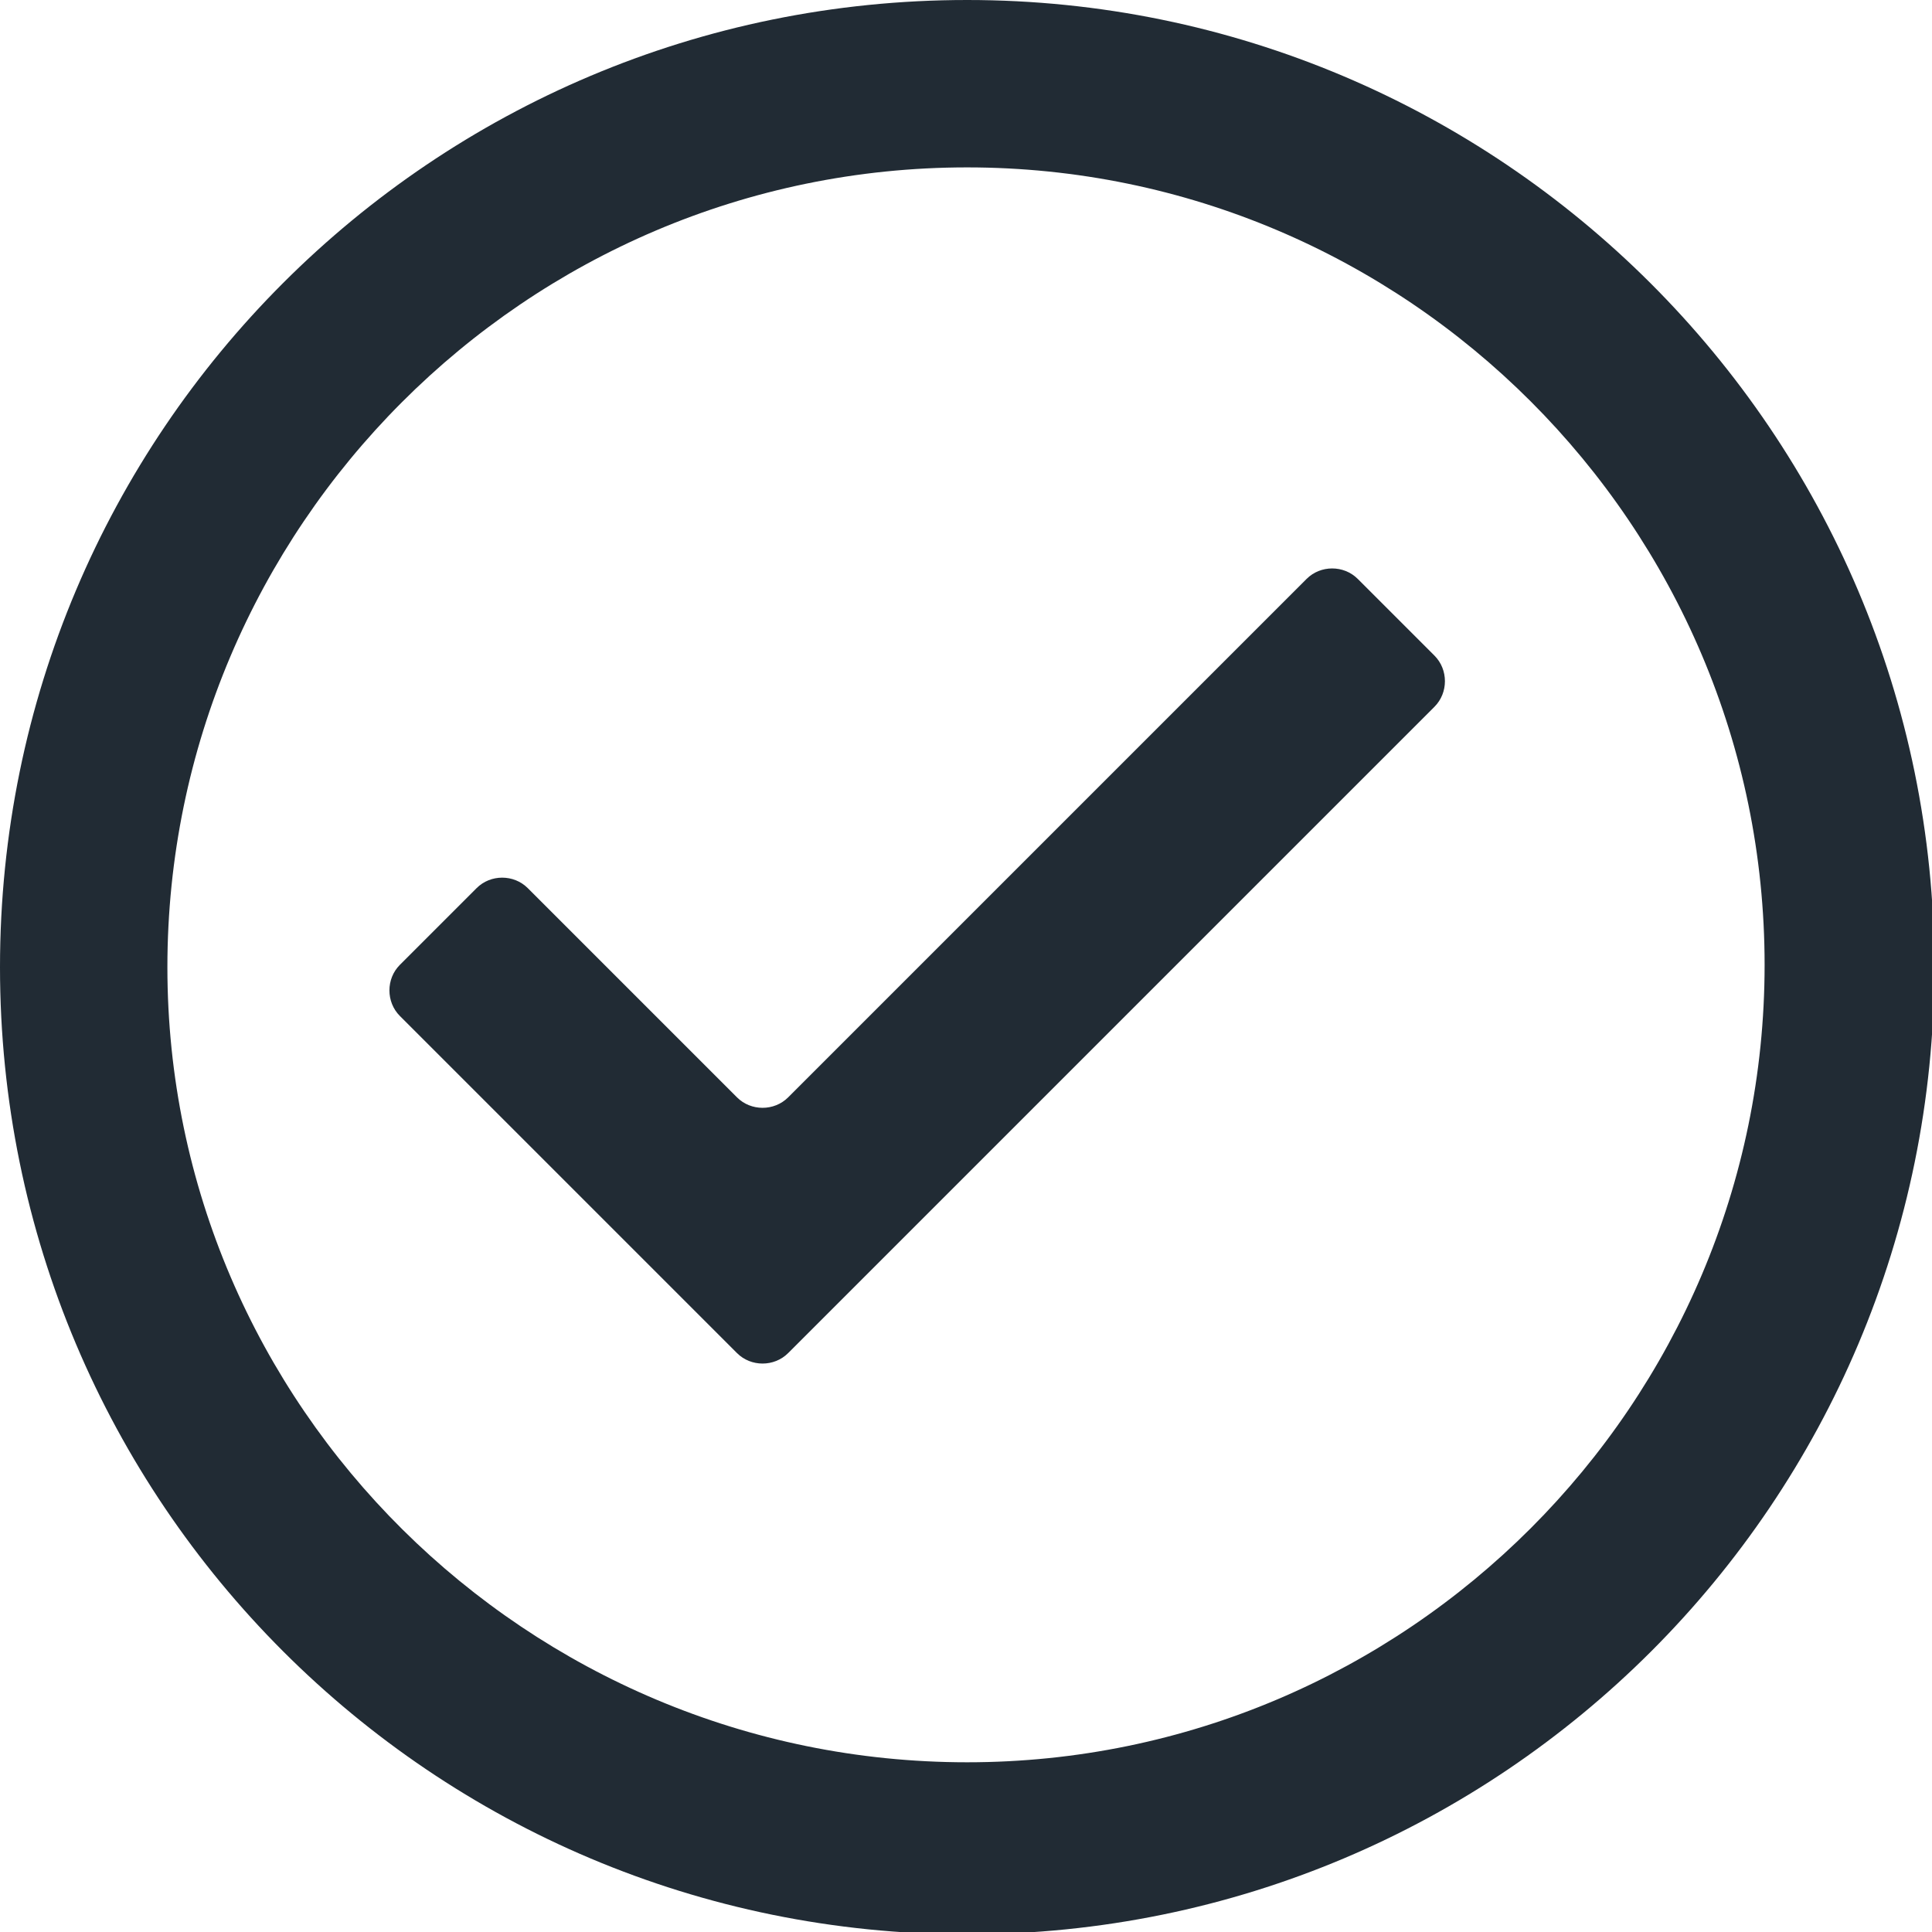
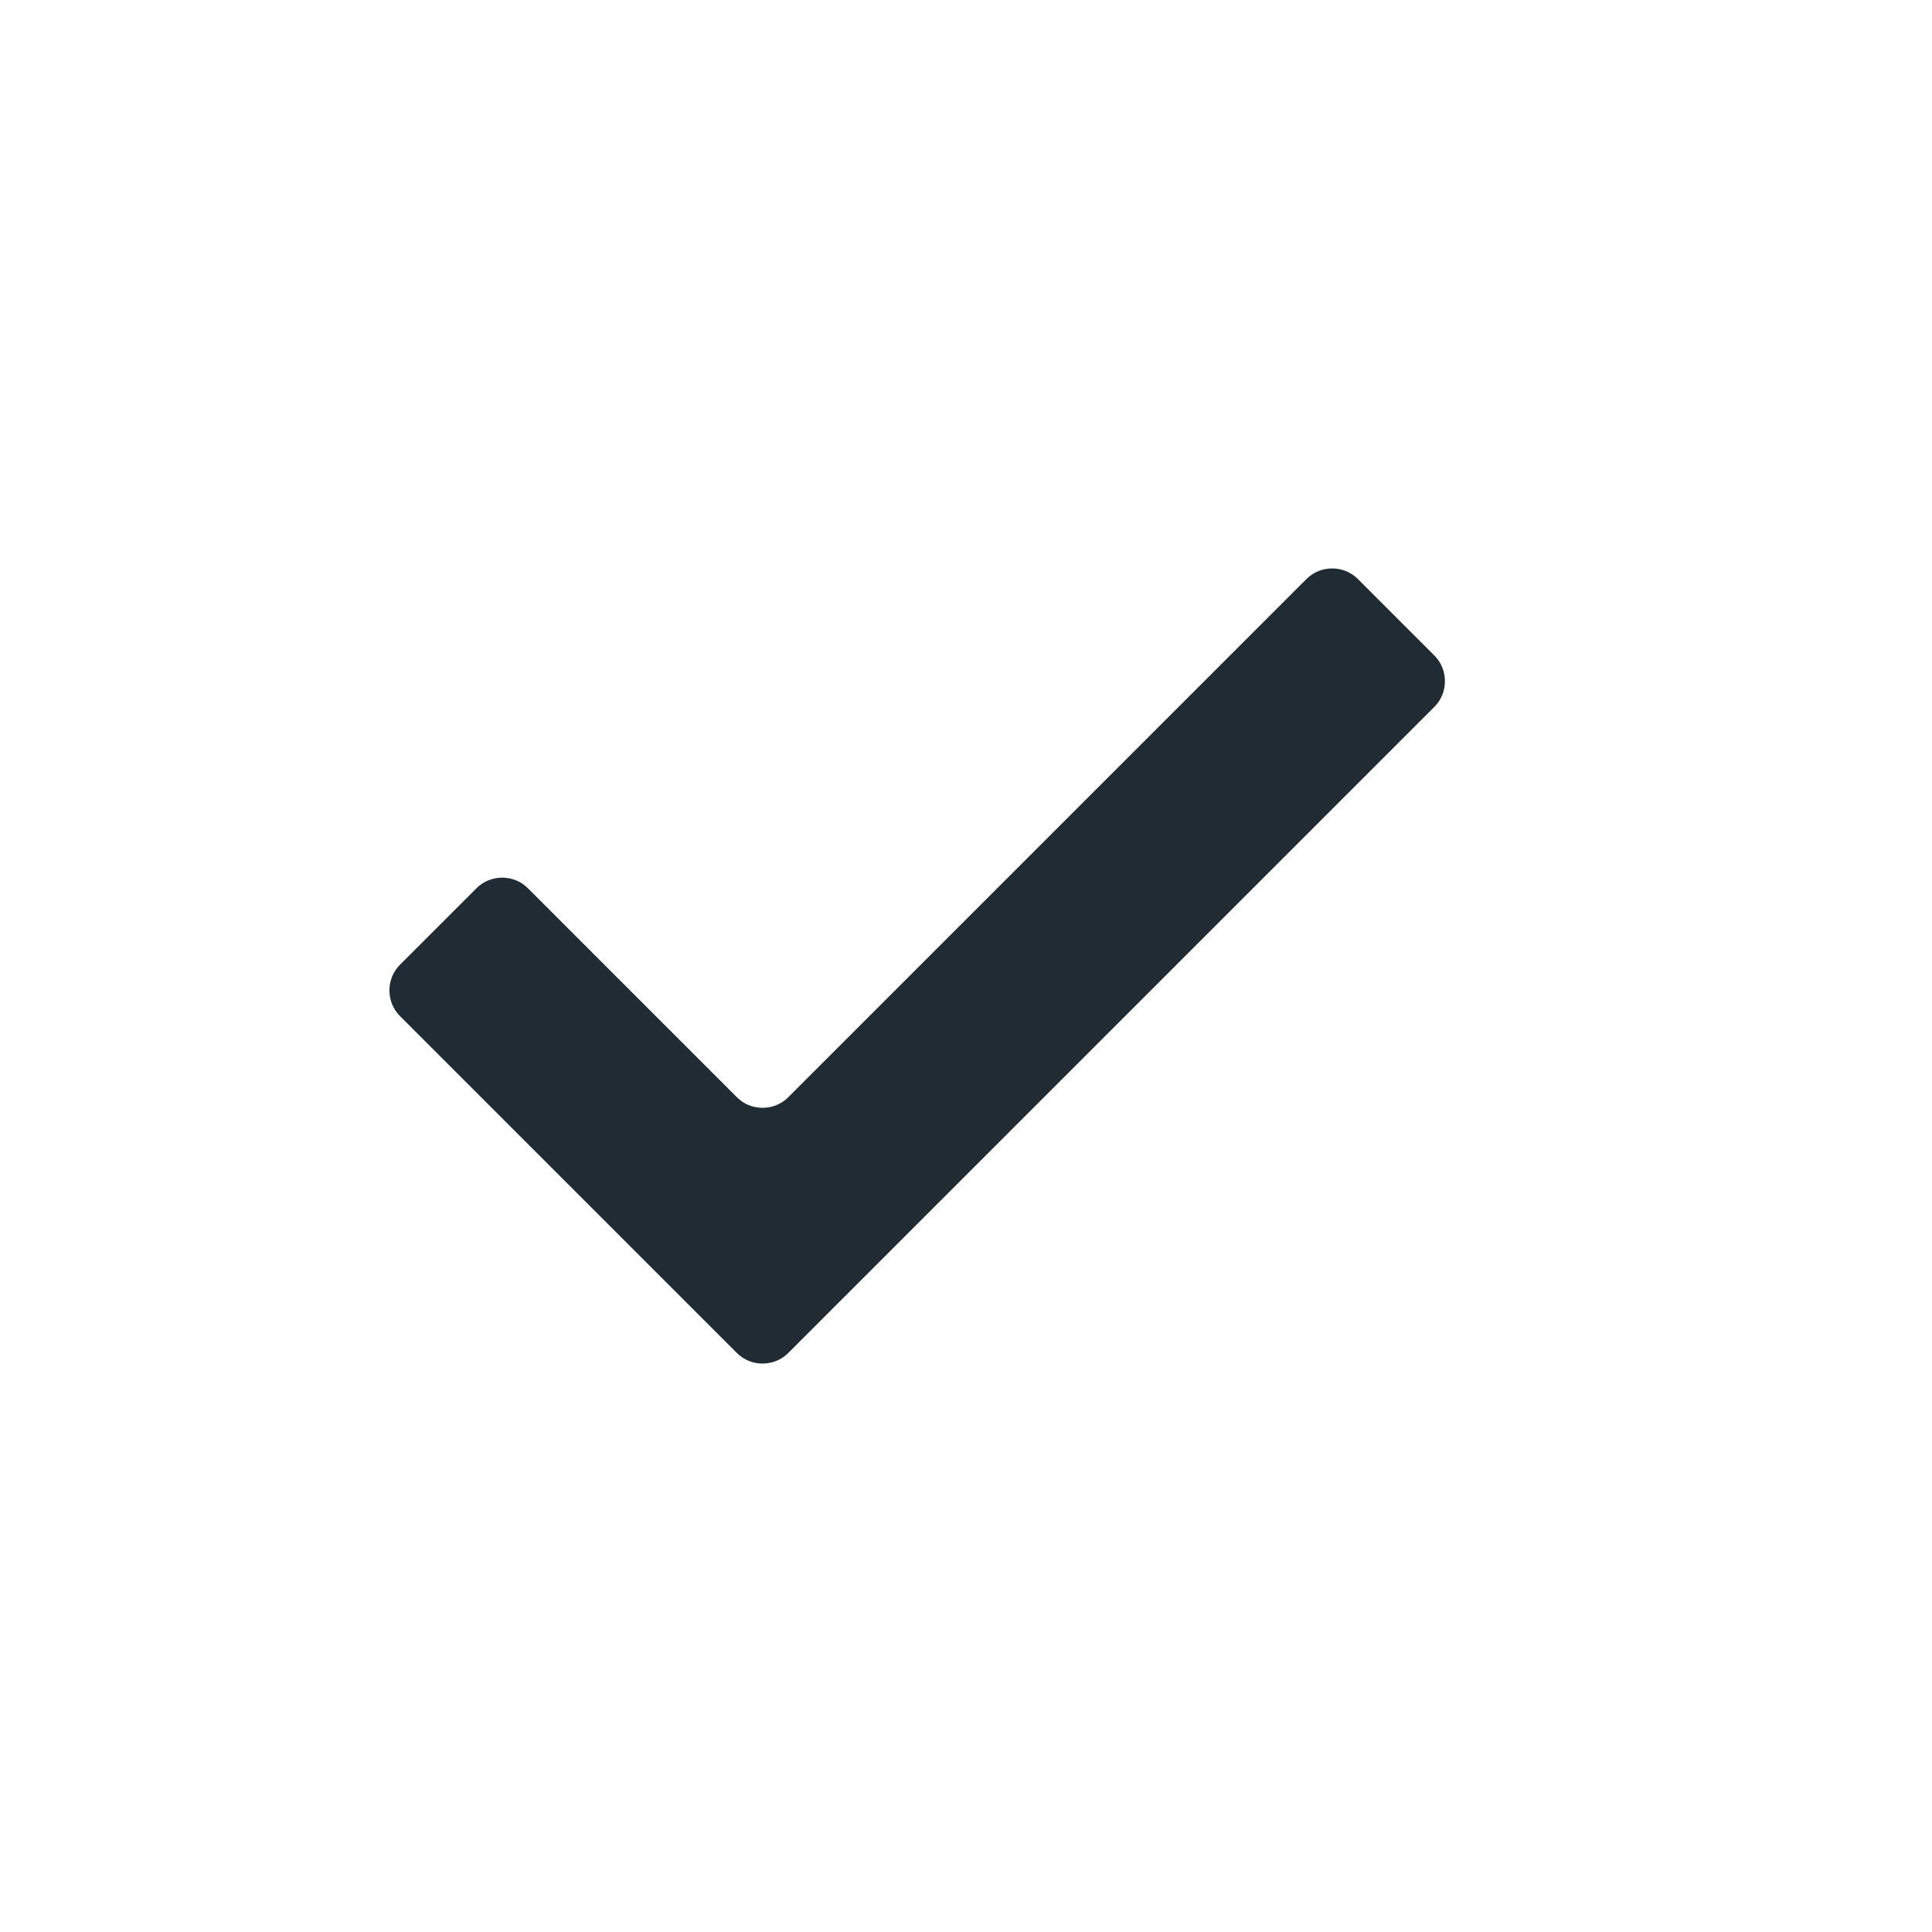
<svg xmlns="http://www.w3.org/2000/svg" id="Ebene_2" data-name="Ebene 2" viewBox="0 0 8.31 8.31">
  <defs>
    <style>
      .cls-1 {
        fill: #212b34;
      }
    </style>
  </defs>
  <g id="Ebene_7" data-name="Ebene 7">
    <g>
      <path class="cls-1" d="M5.84,2.49c-.06-.06-.16-.06-.22,0l-2.23,2.23c-.06.06-.16.06-.22,0l-.9-.9c-.06-.06-.16-.06-.22,0l-.33.33c-.06.06-.06.16,0,.22l.9.9c.06.06.16.16.22.22l.33.33c.06.06.16.06.22,0l.33-.33.22-.22,2.23-2.23c.06-.06.06-.16,0-.22l-.33-.33Z" />
-       <path class="cls-1" d="M4.16.72c1.89,0,3.43,1.54,3.43,3.43s-1.54,3.43-3.43,3.43S.72,6.05.72,4.16,2.26.72,4.16.72M4.16,0C1.86,0,0,1.86,0,4.16s1.86,4.16,4.16,4.16,4.16-1.86,4.16-4.16S6.45,0,4.16,0h0Z" />
    </g>
  </g>
</svg>